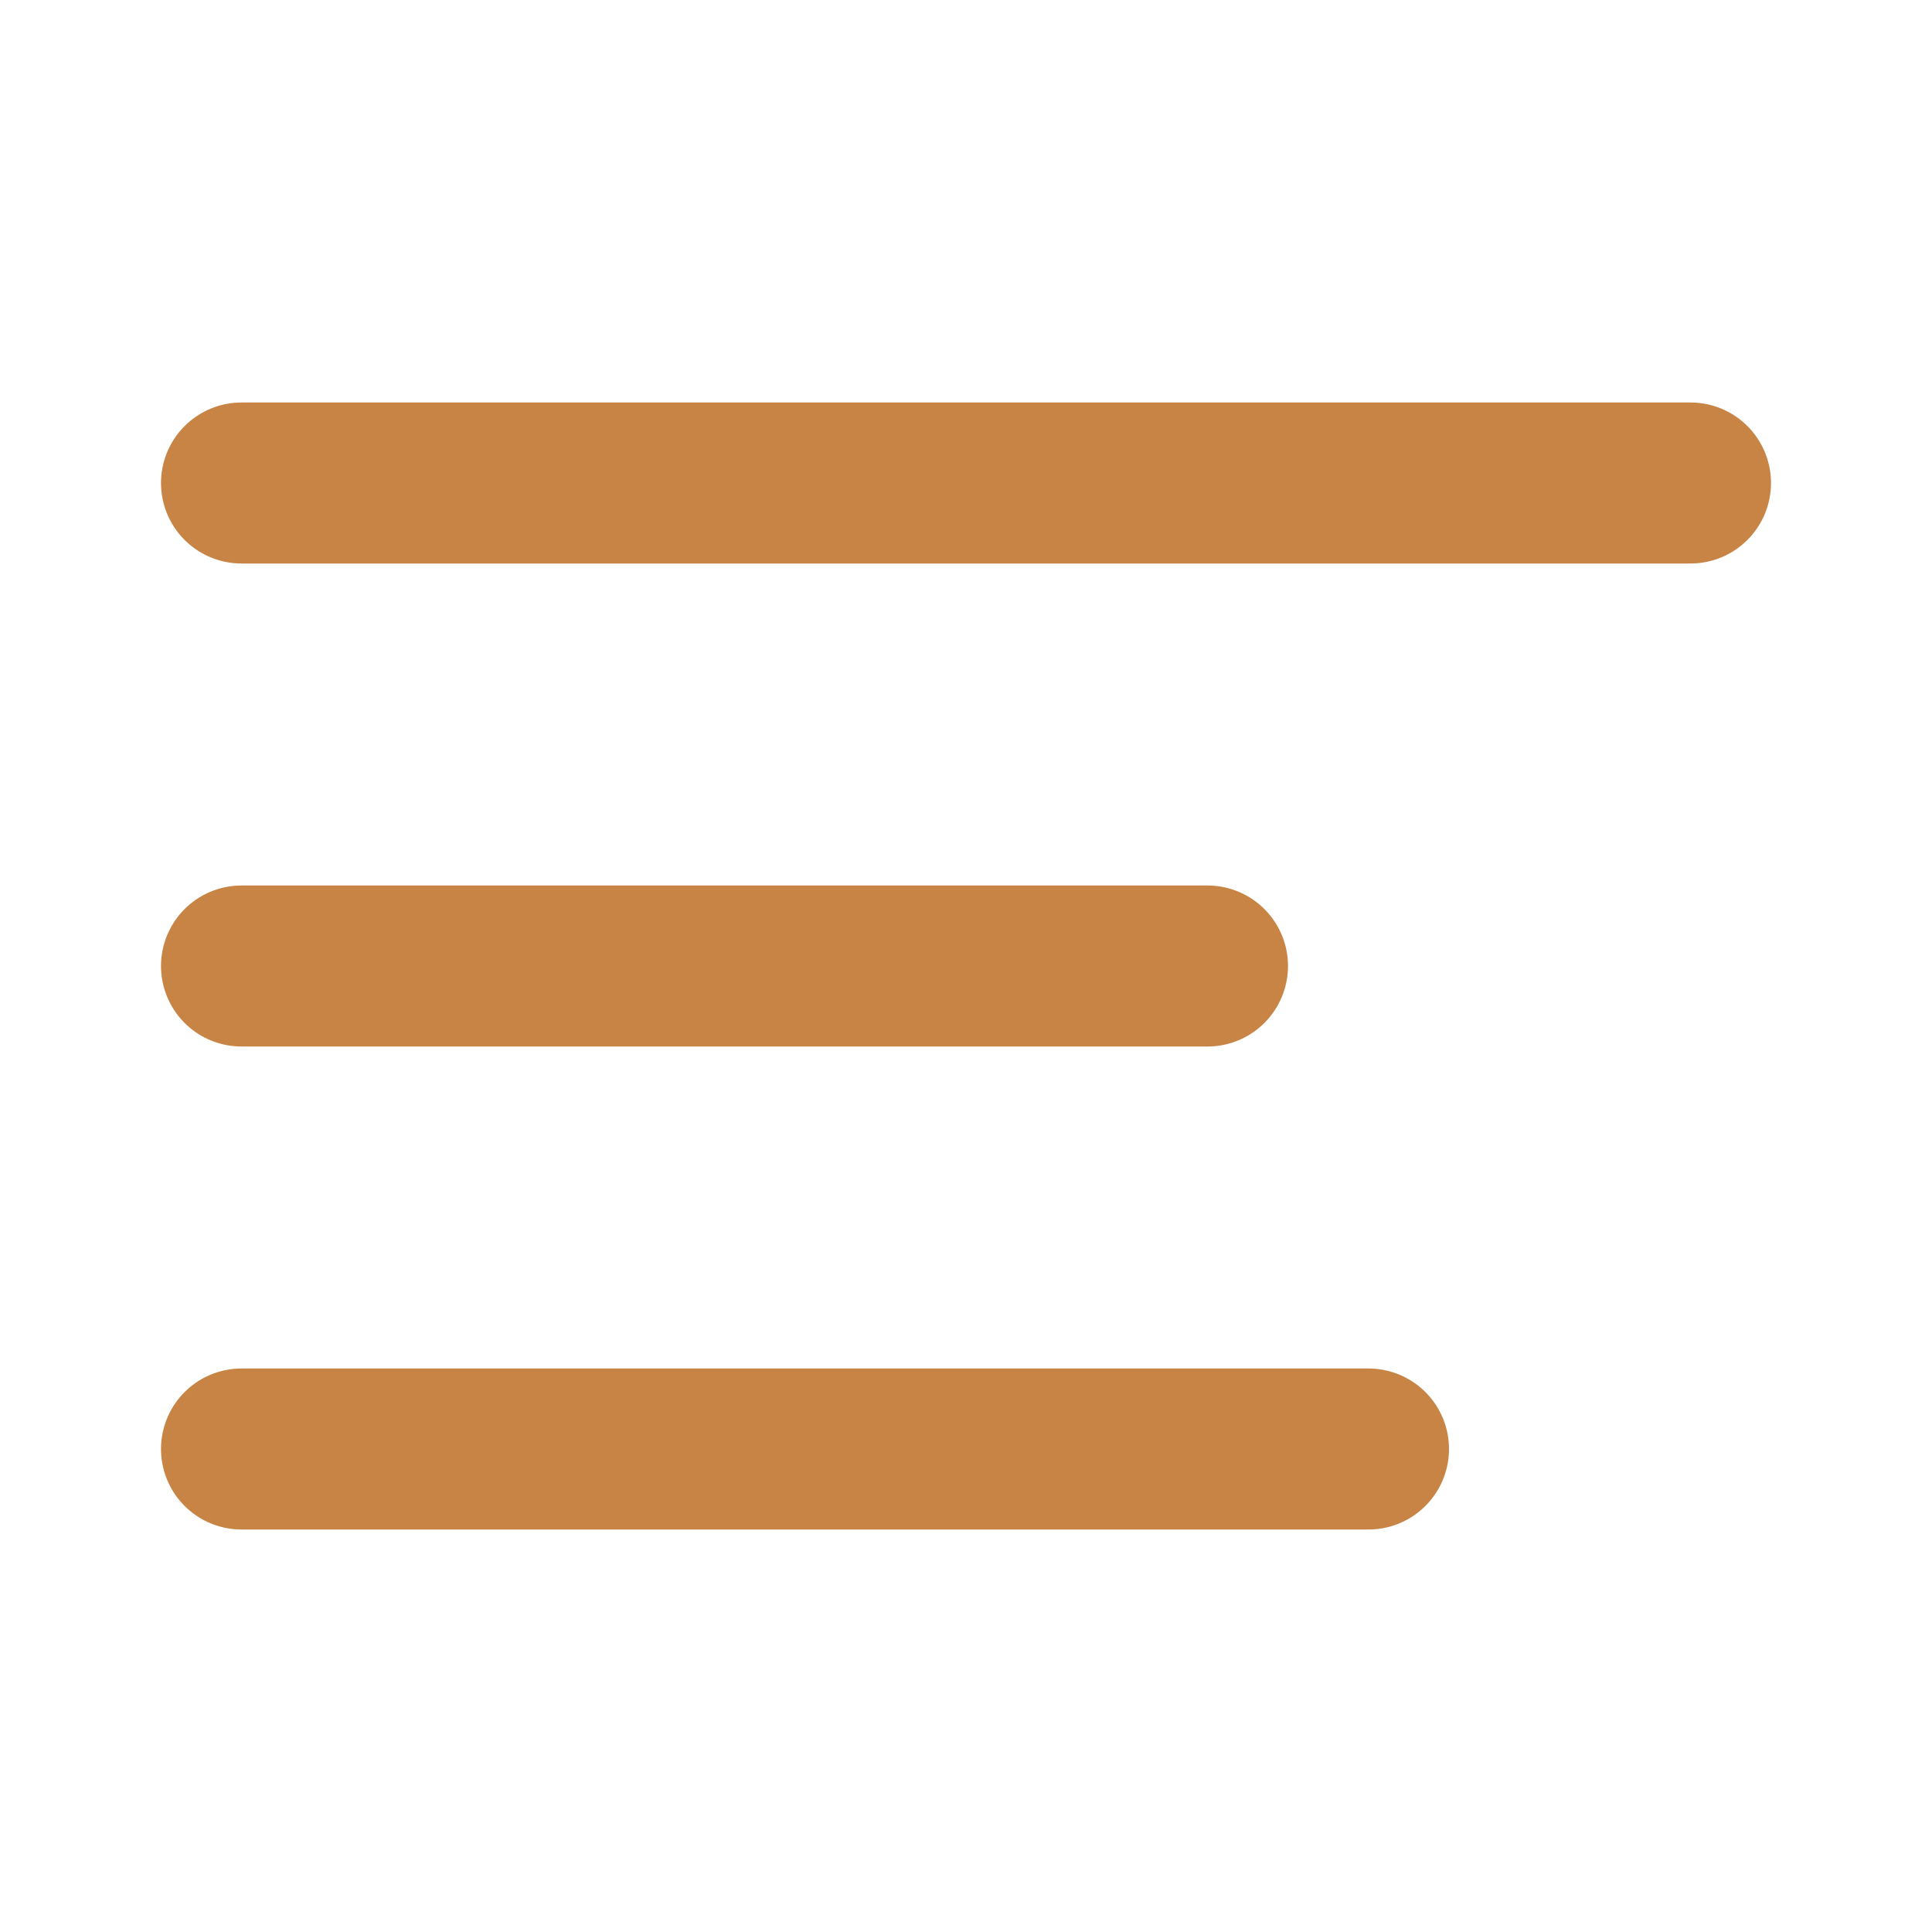
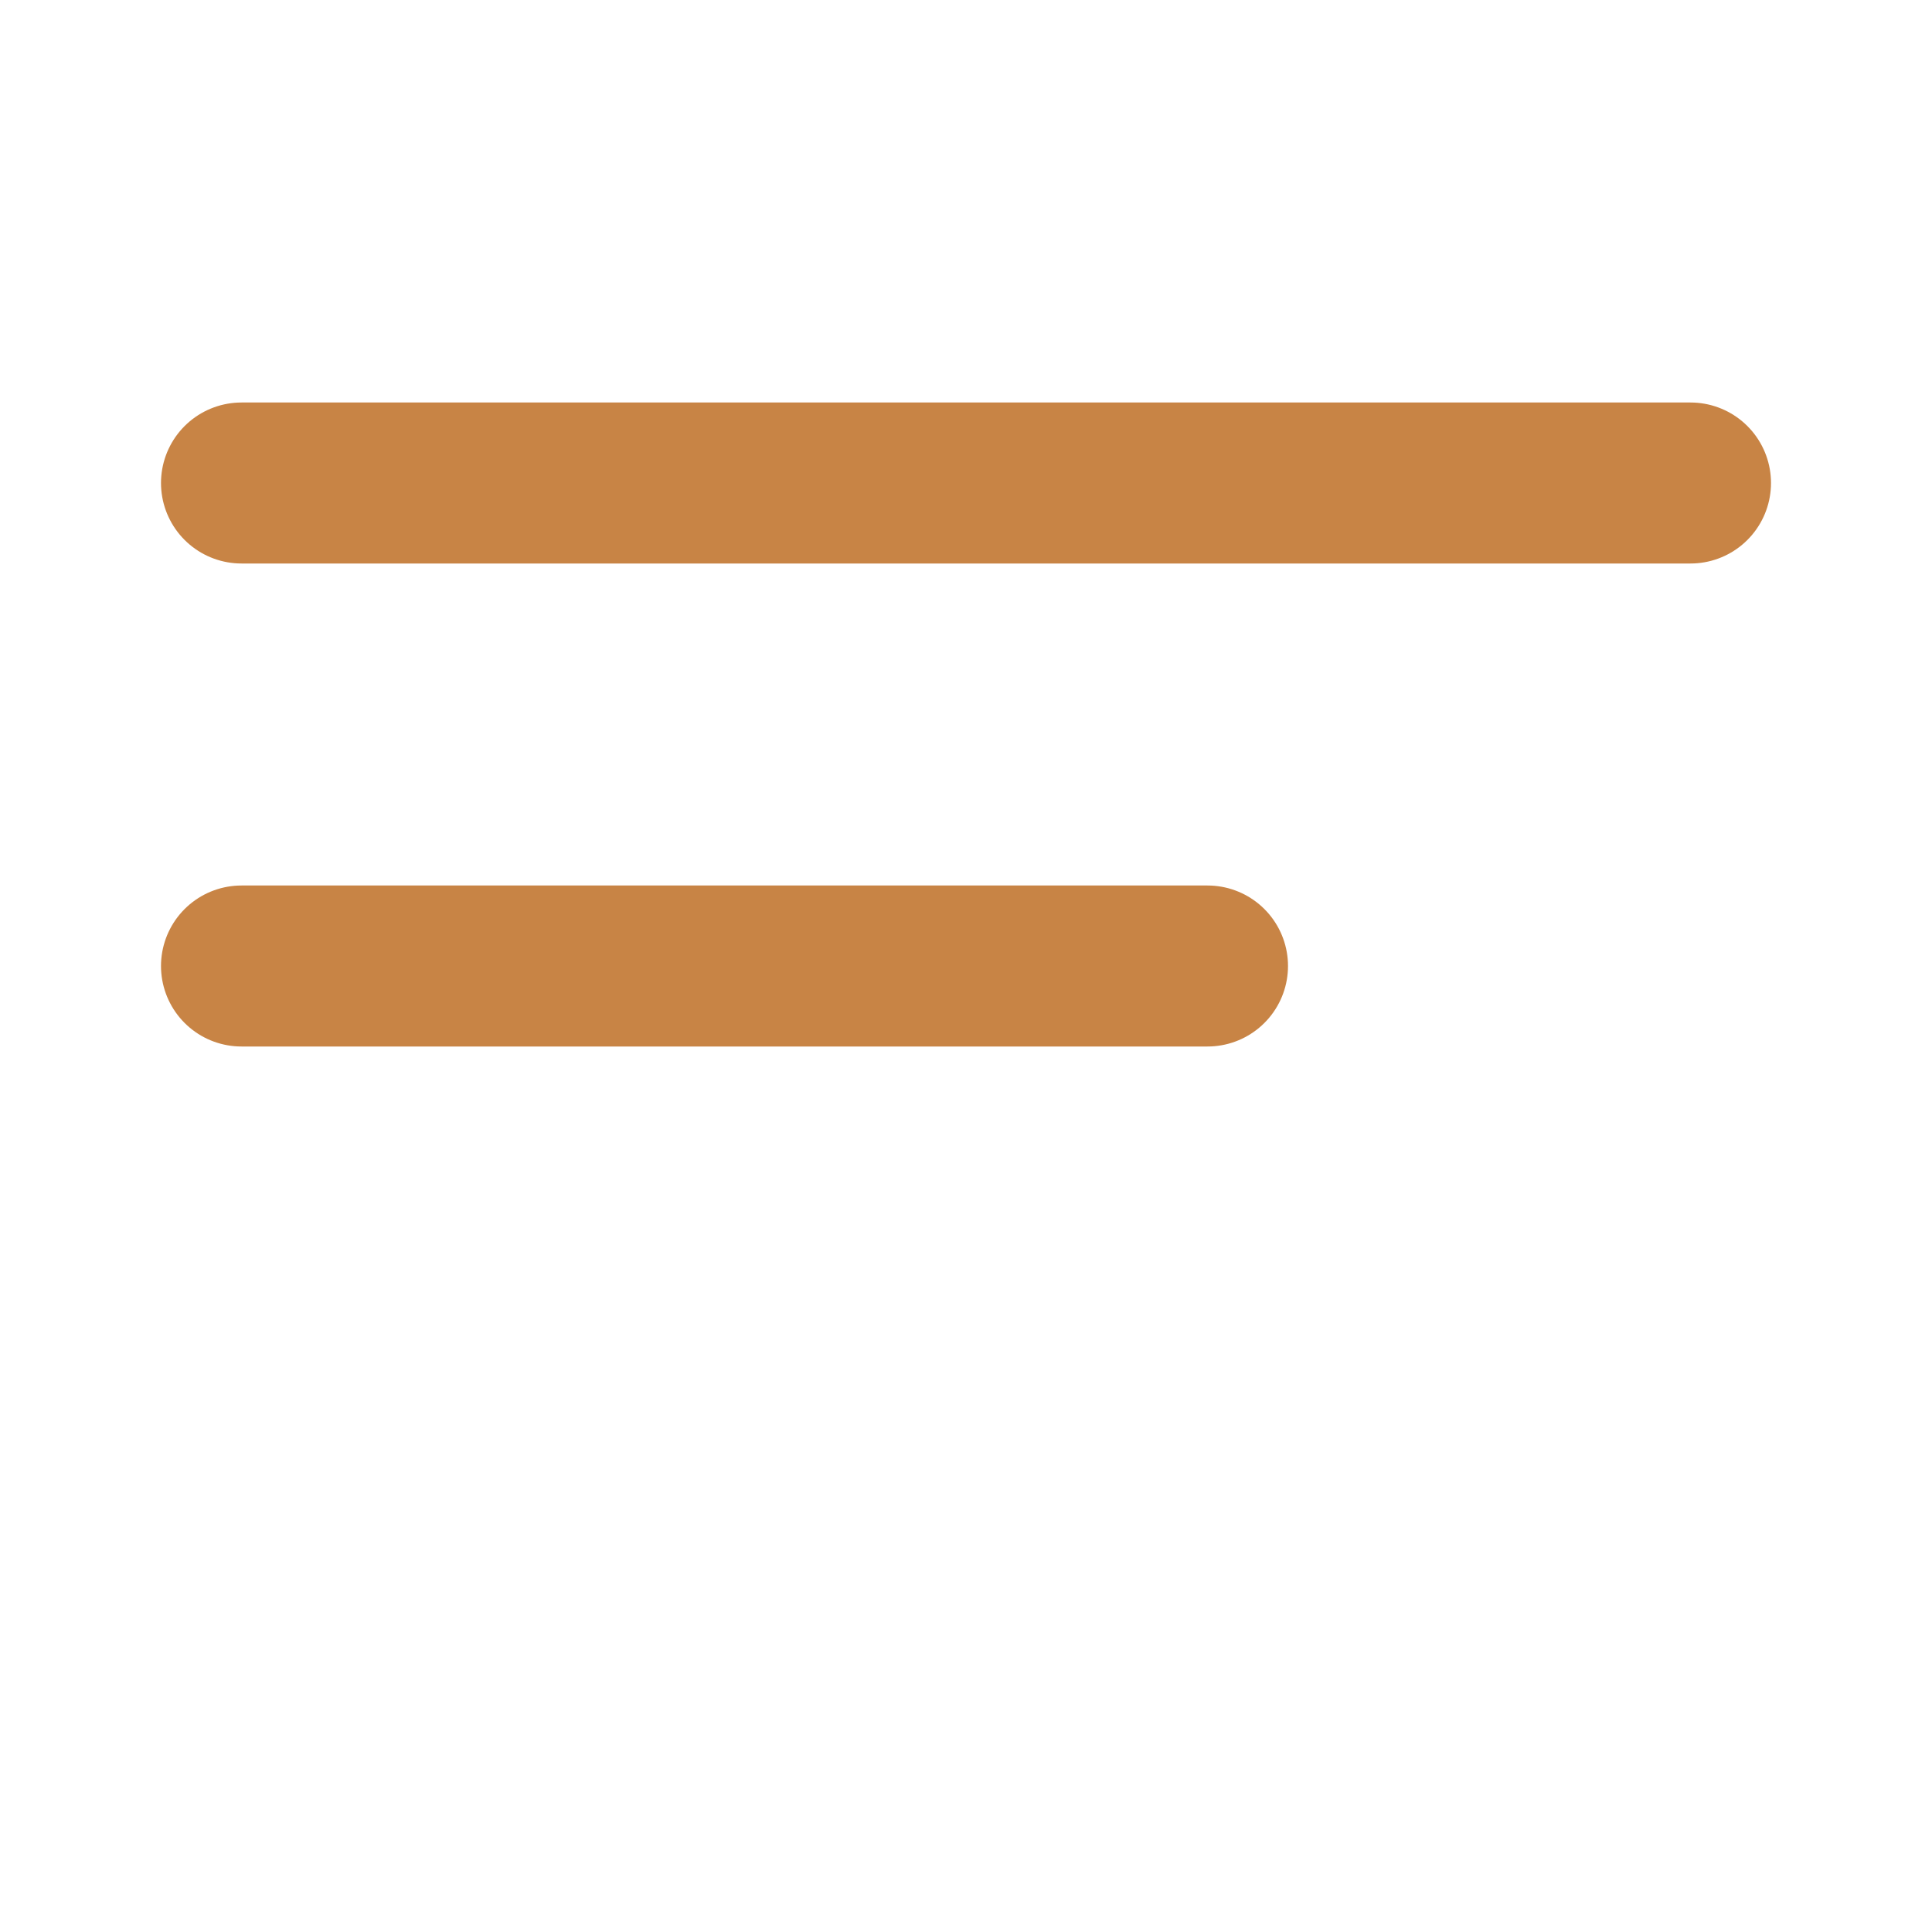
<svg xmlns="http://www.w3.org/2000/svg" width="24" height="24" viewBox="0 0 24 24" fill="none">
  <g id="align-left">
    <path id="Vector" d="M21 6H3" stroke="#C88445" stroke-width="2" stroke-linecap="round" stroke-linejoin="round" />
    <path id="Vector_2" d="M15 12H3" stroke="#C88445" stroke-width="2" stroke-linecap="round" stroke-linejoin="round" />
-     <path id="Vector_3" d="M17 18H3" stroke="#C88445" stroke-width="2" stroke-linecap="round" stroke-linejoin="round" />
  </g>
</svg>